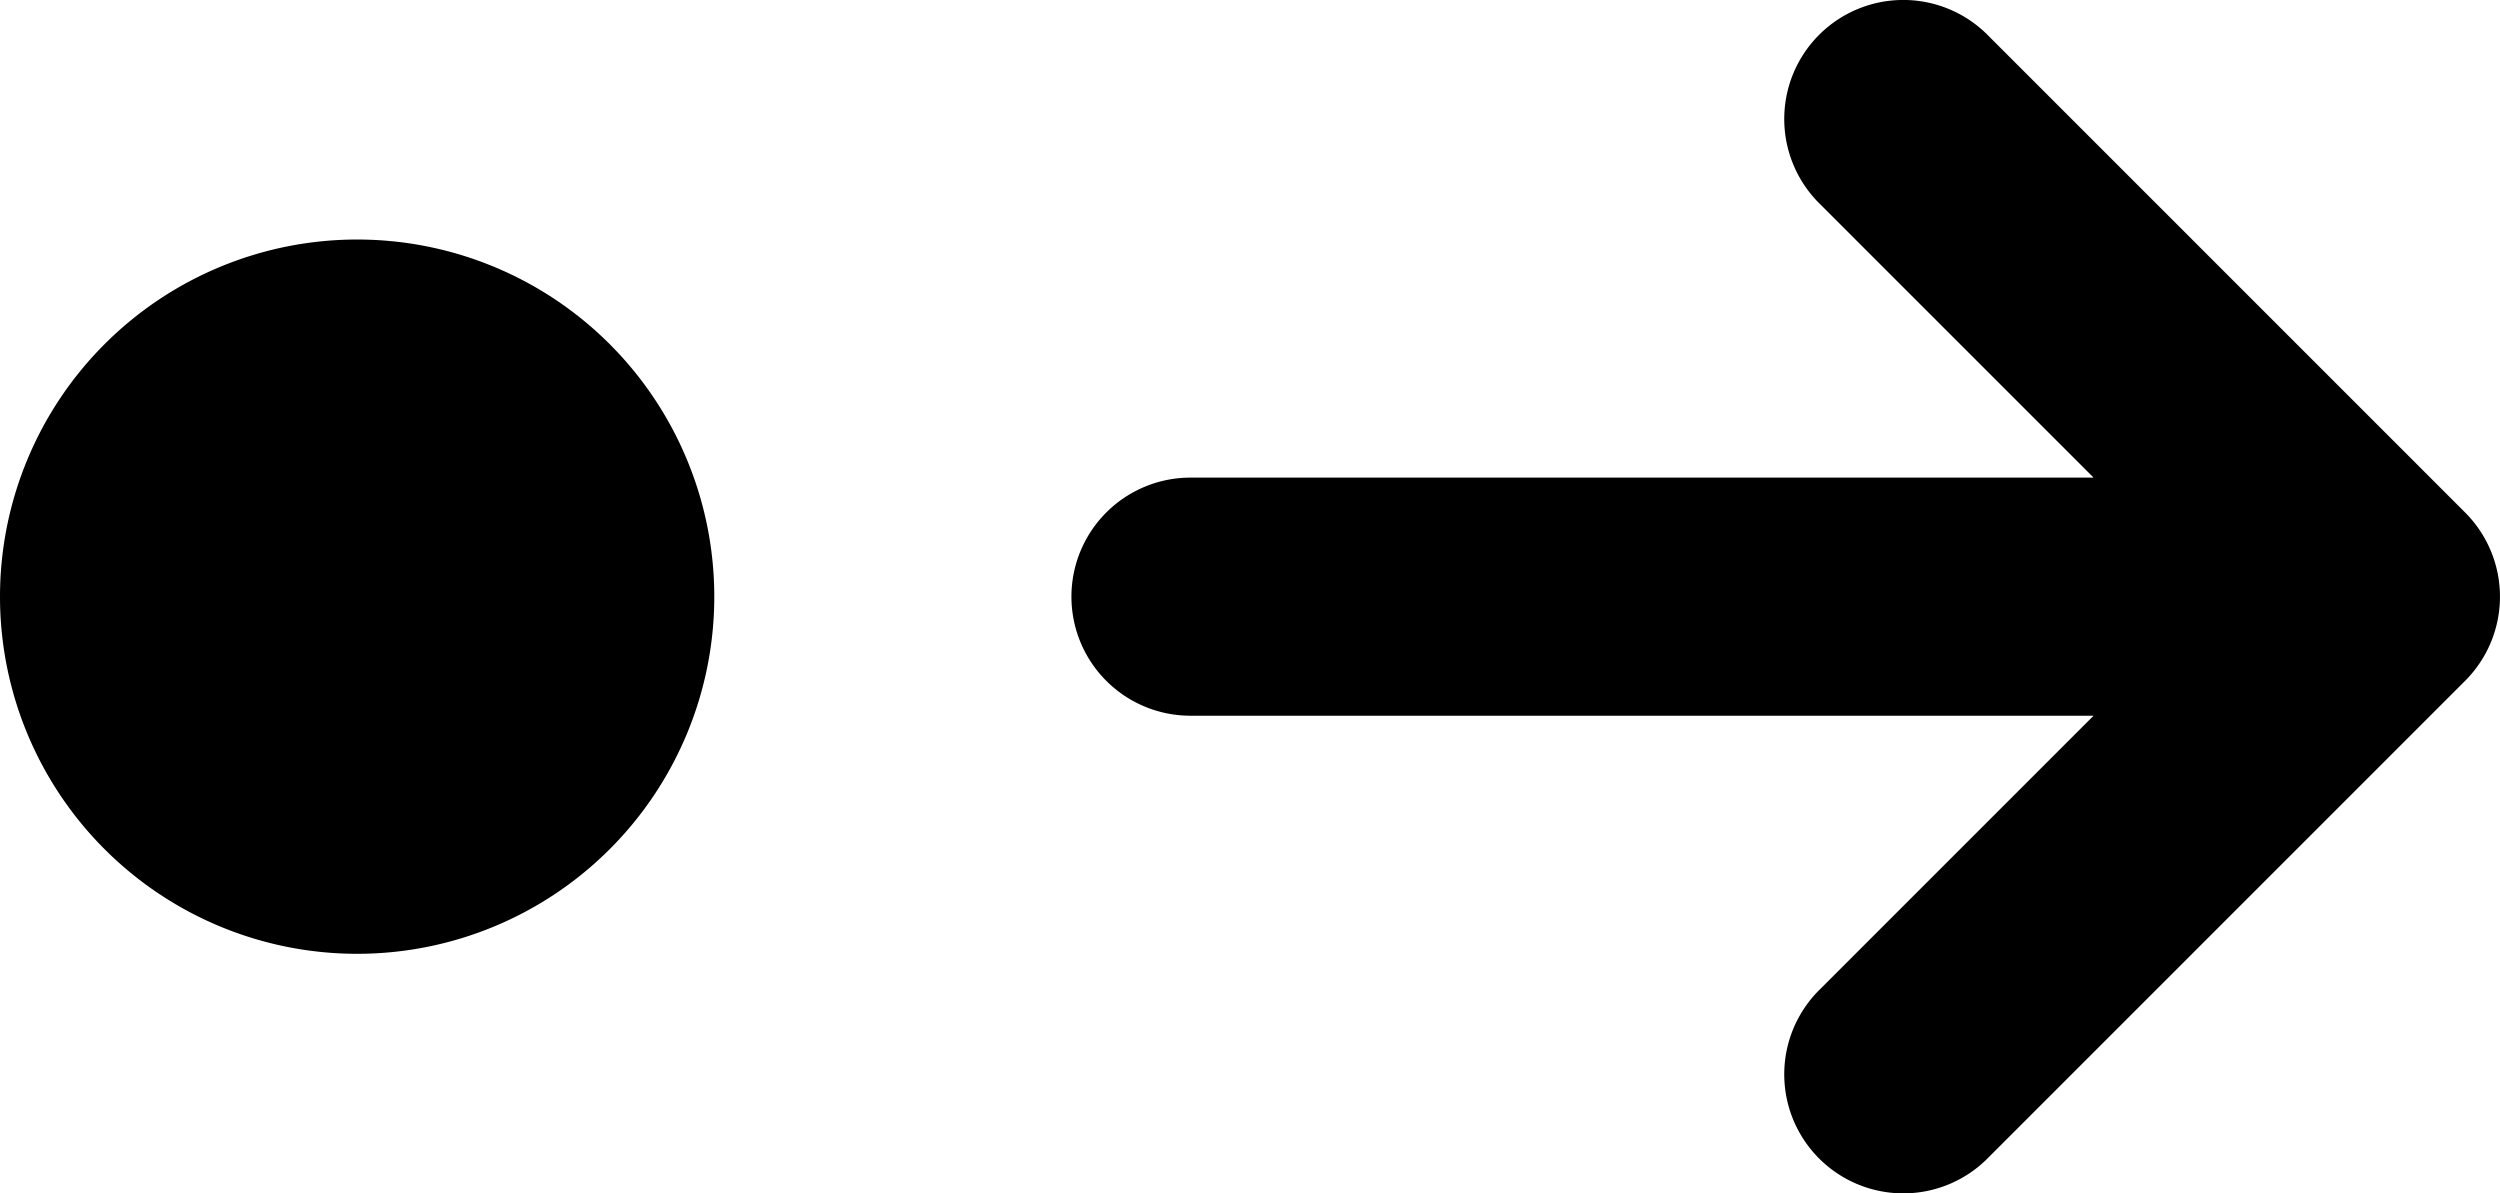
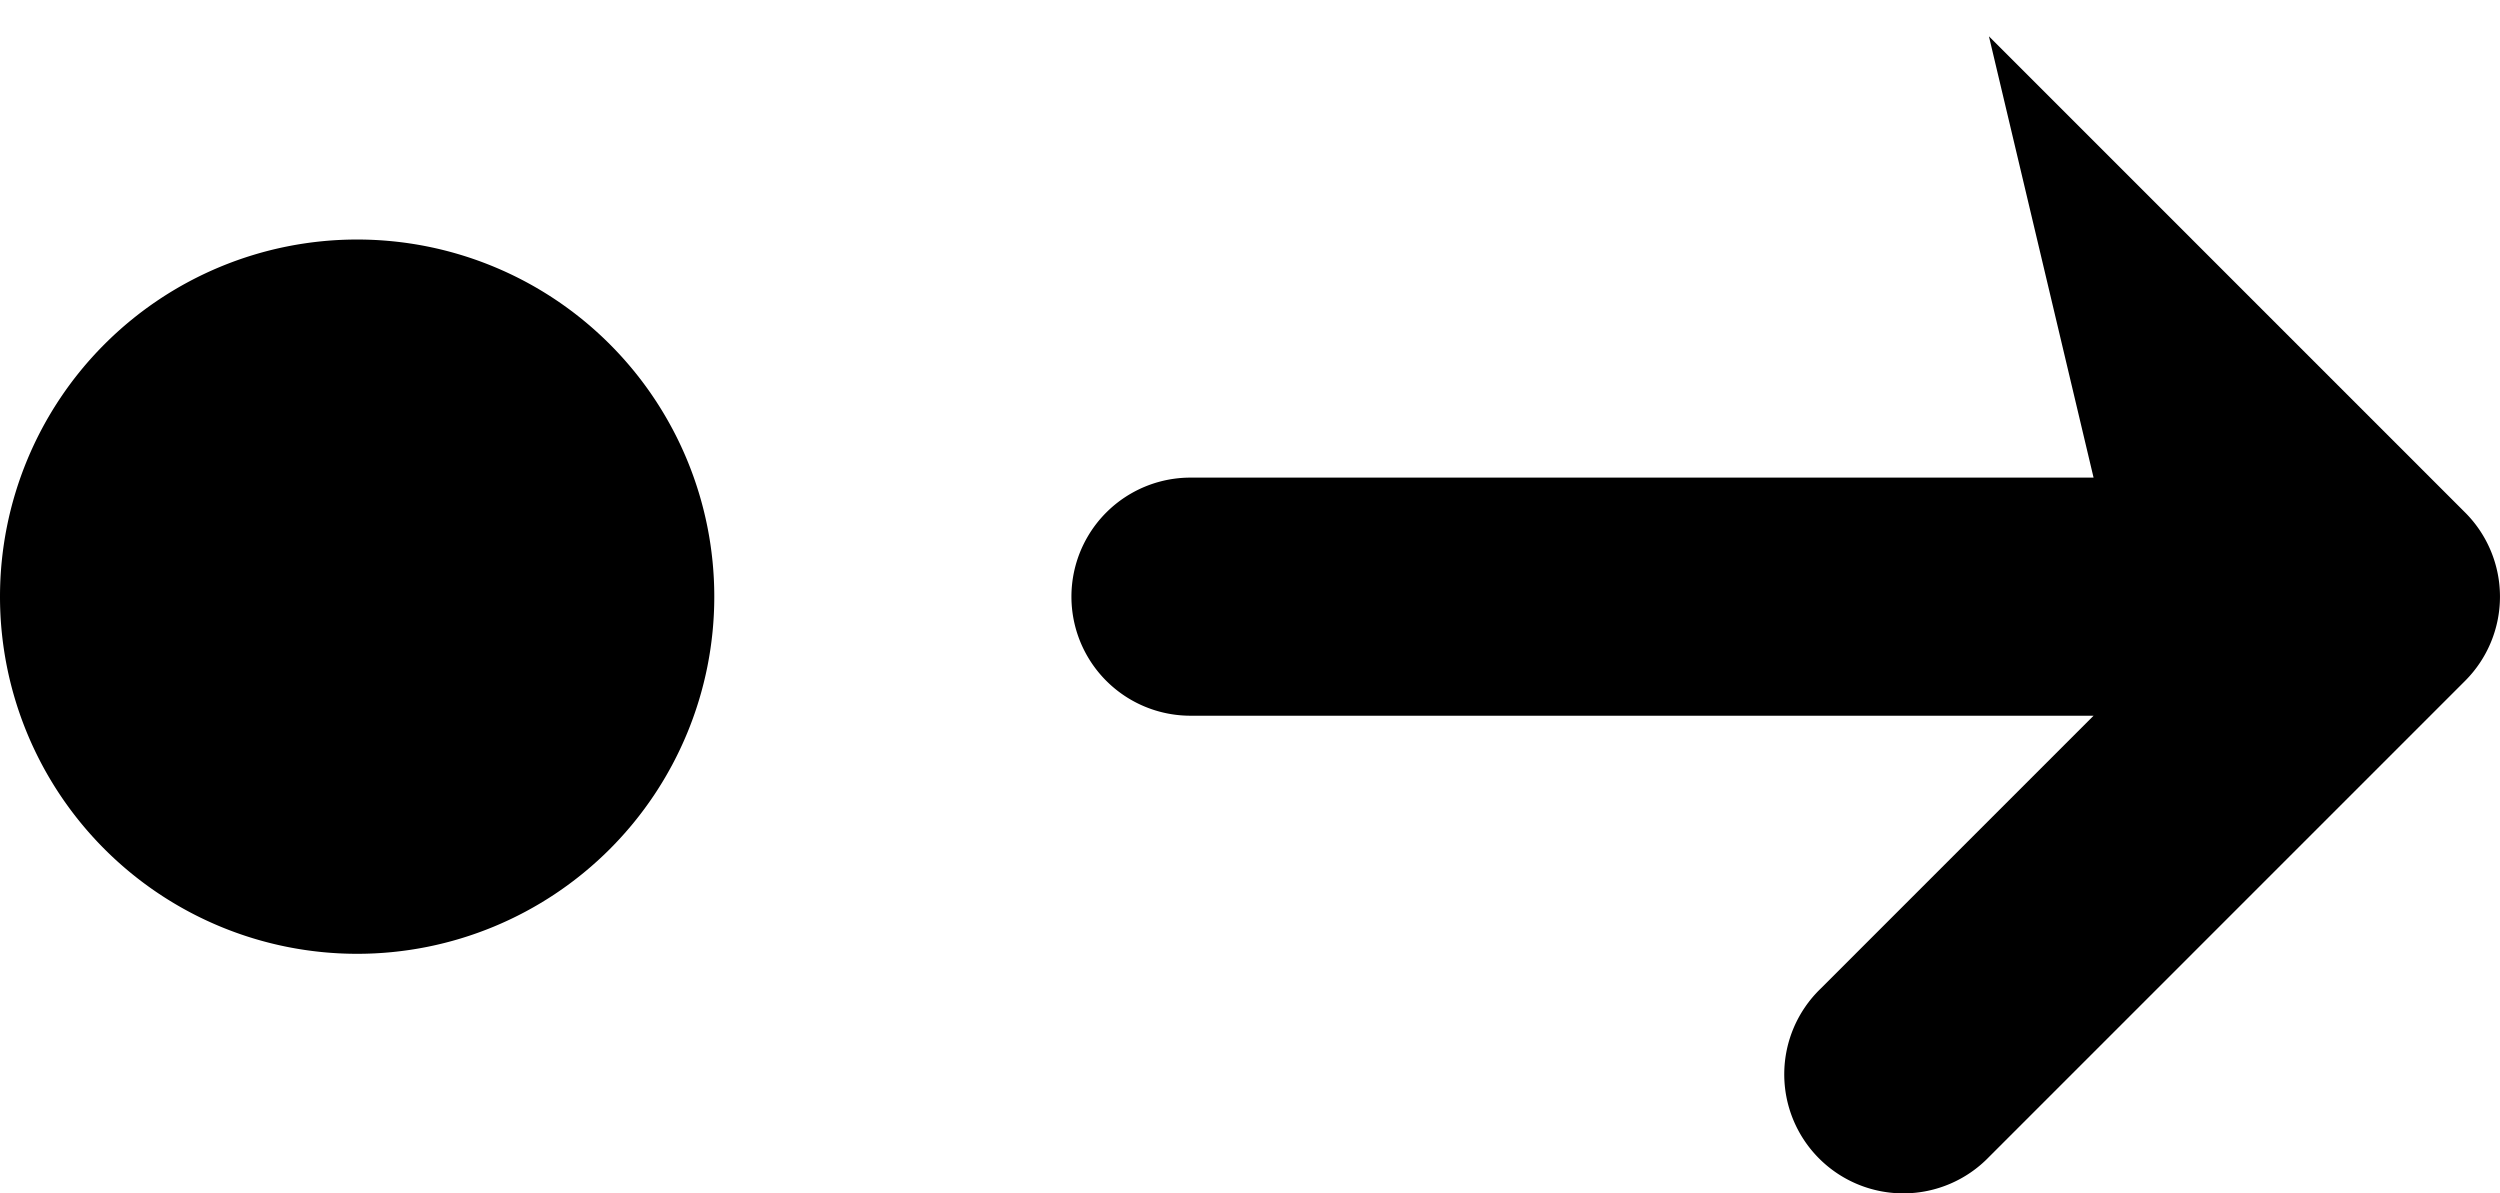
<svg xmlns="http://www.w3.org/2000/svg" viewBox="1.5 6.988 21 10.025">
  <g>
-     <path d="M7.5 12a3 3 0 1 1-3-3 3 3 0 0 1 3 3zm10.707-4.707a1 1 0 1 0-1.414 1.414L19.086 11H11.5a1 1 0 0 0 0 2h7.586l-2.293 2.293a1 1 0 1 0 1.414 1.414l4-4a1 1 0 0 0 0-1.414z" fill="#000000" opacity="1" data-original="#000000" />
+     <path d="M7.5 12a3 3 0 1 1-3-3 3 3 0 0 1 3 3zm10.707-4.707L19.086 11H11.5a1 1 0 0 0 0 2h7.586l-2.293 2.293a1 1 0 1 0 1.414 1.414l4-4a1 1 0 0 0 0-1.414z" fill="#000000" opacity="1" data-original="#000000" />
  </g>
</svg>